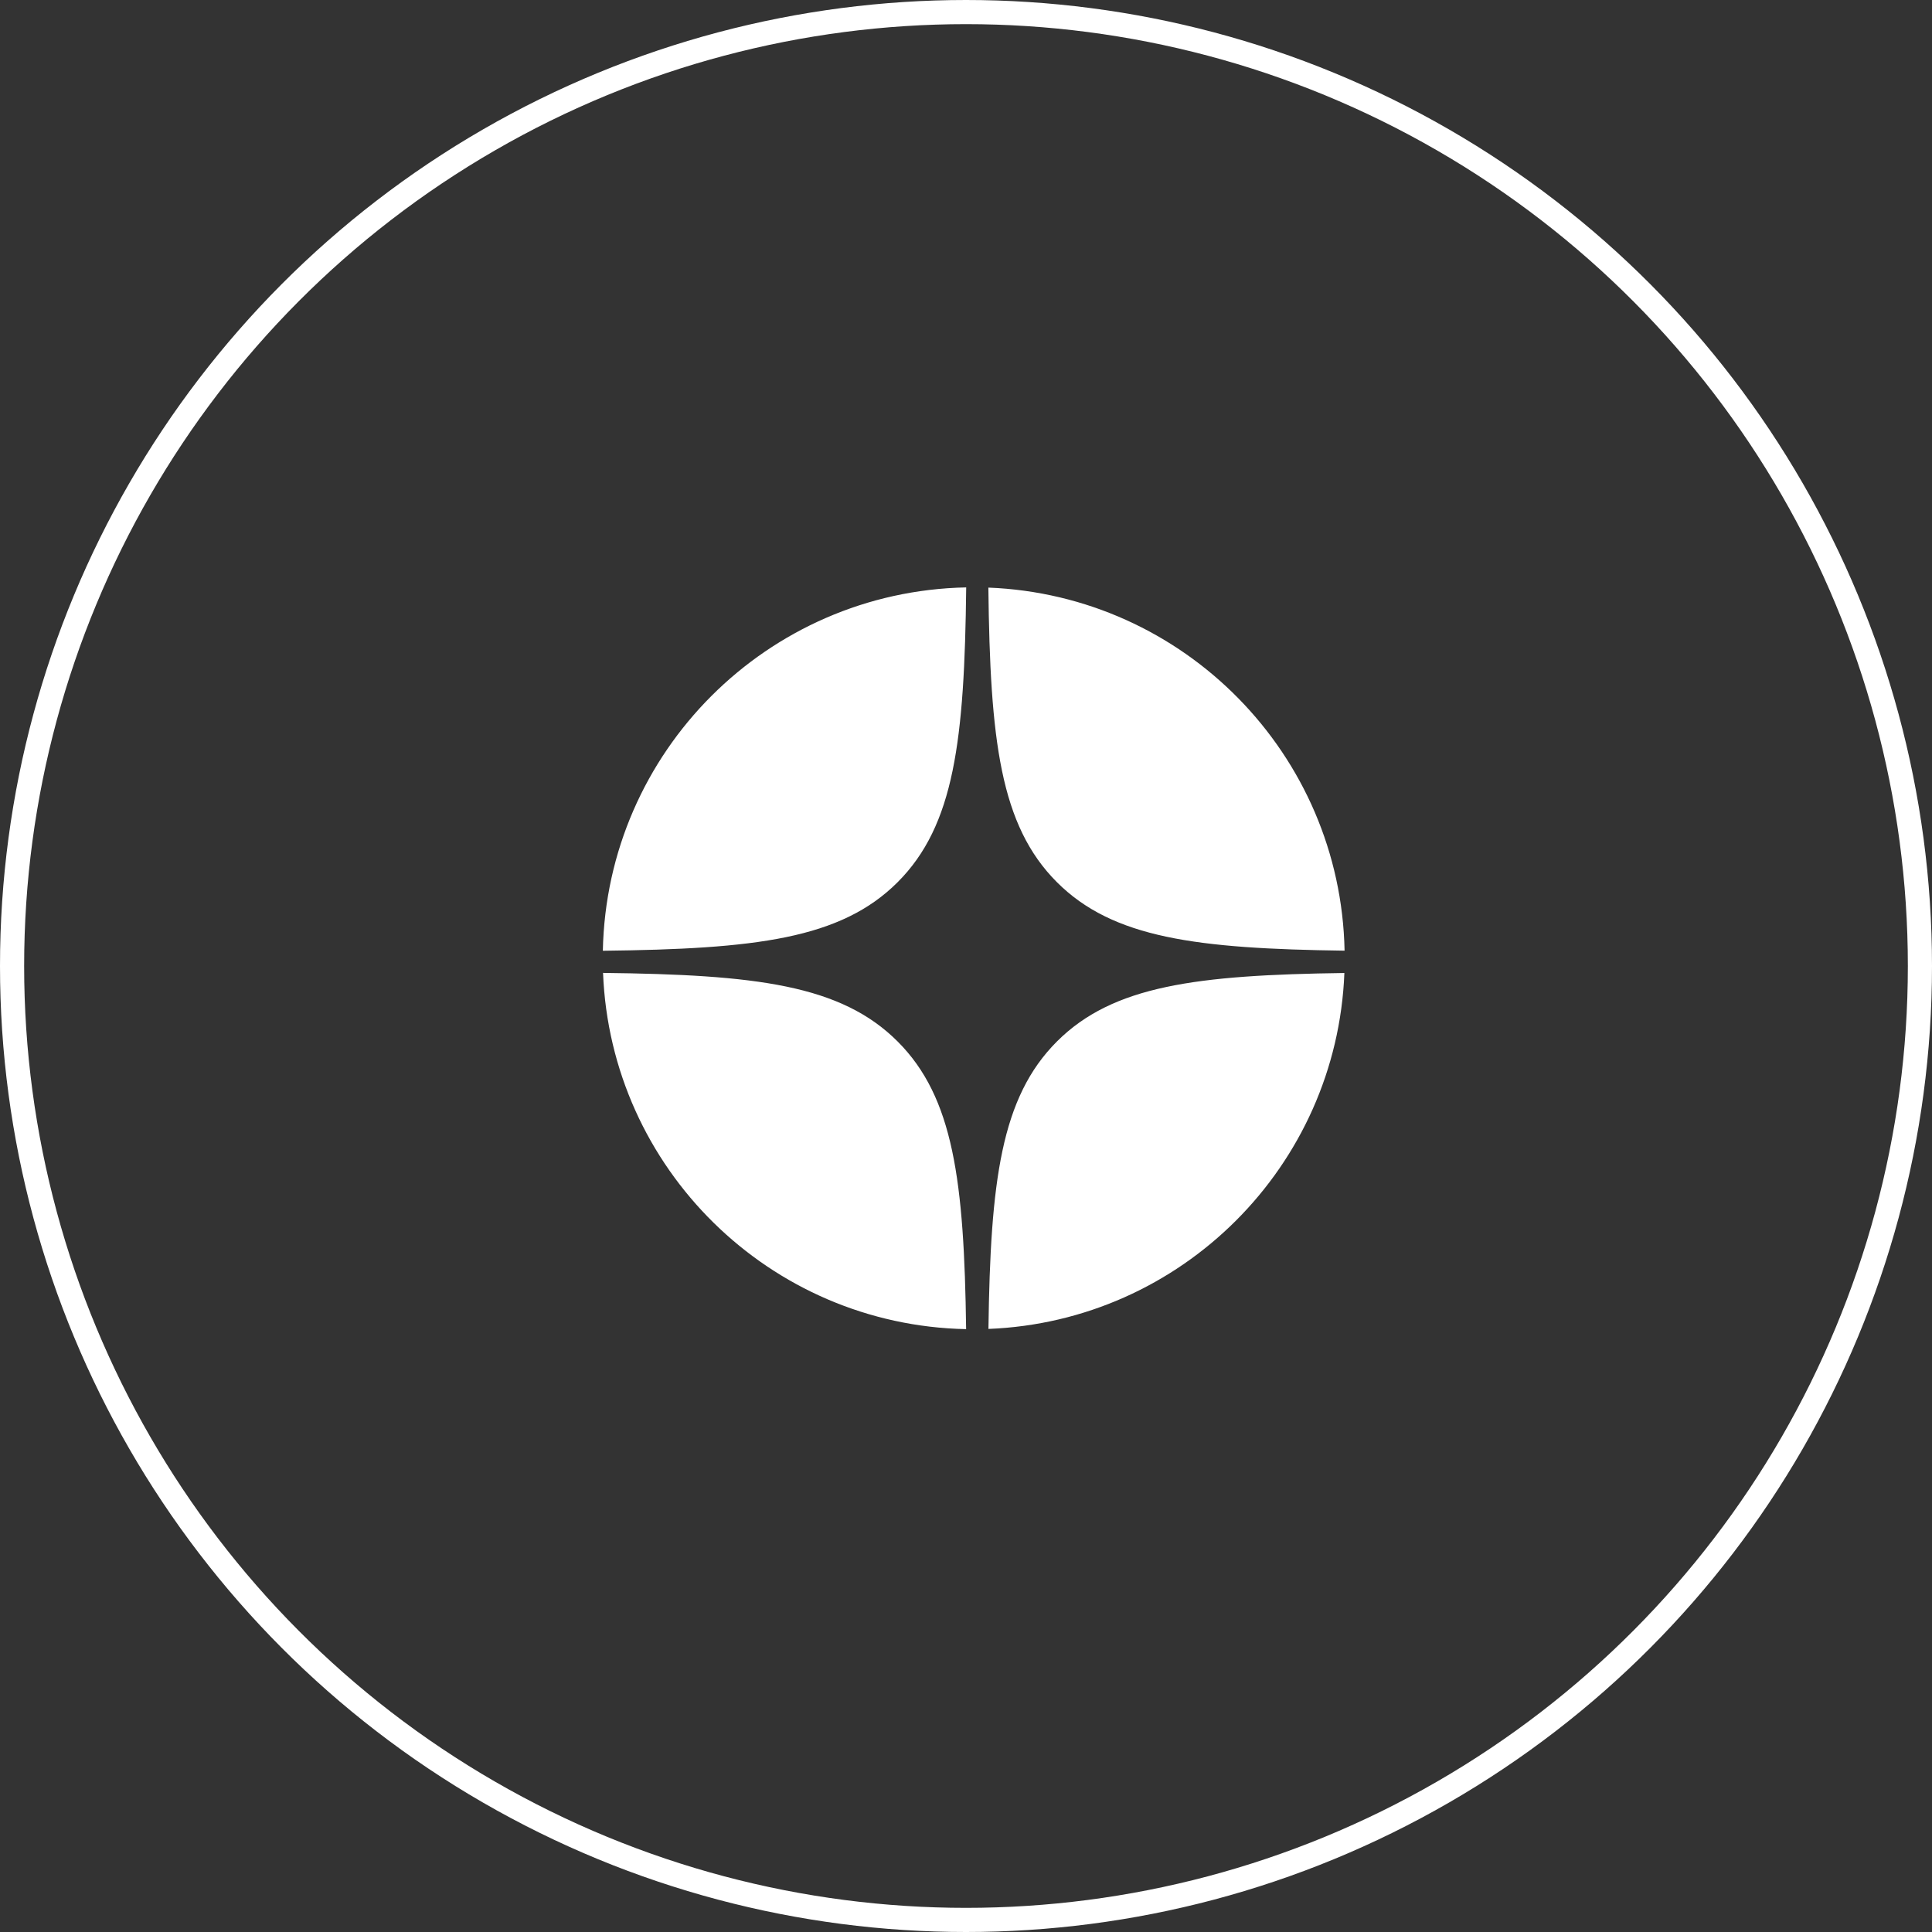
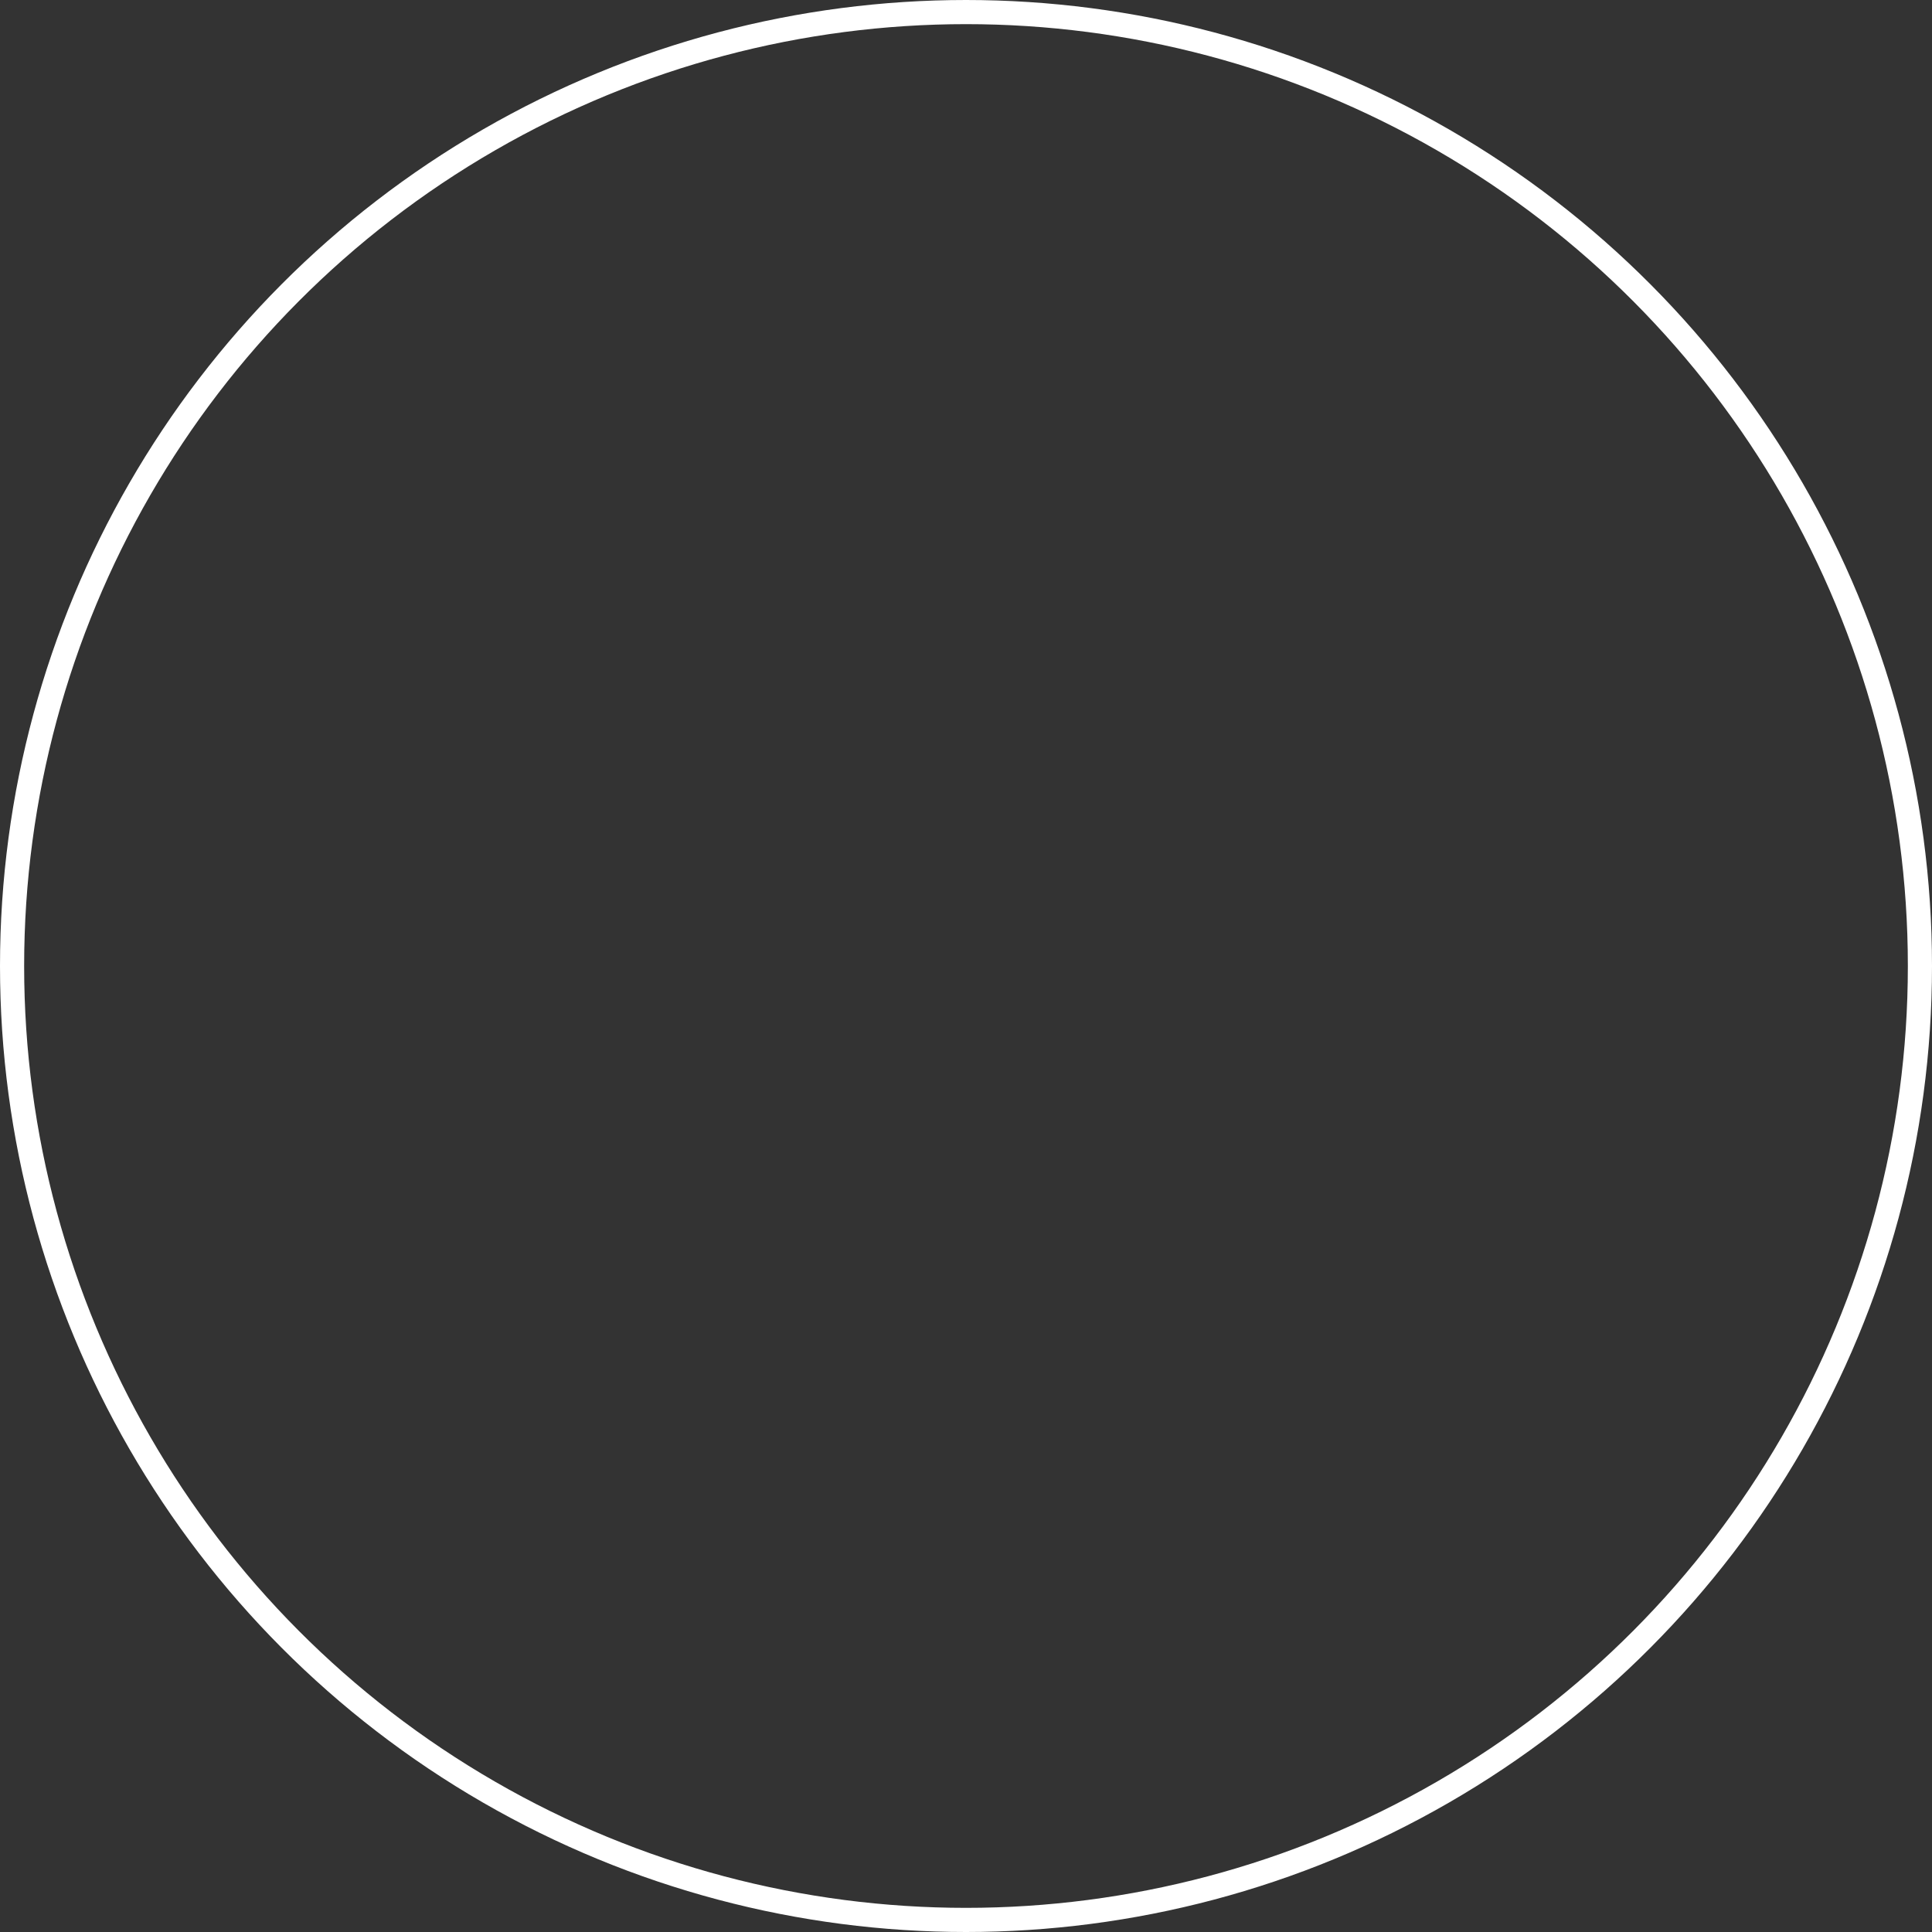
<svg xmlns="http://www.w3.org/2000/svg" width="125" height="125" viewBox="0 0 125 125" fill="none">
  <rect x="0" y="0" width="125" height="125" fill="#333333" stroke="none" />
  <circle cx="62.5" cy="62.5" r="61.719" stroke="white" stroke-width="1.562" />
  <g clip-path="url(#clip0_741_503)">
    <path fill-rule="evenodd" clip-rule="evenodd" d="M39.004 61.514C48.875 61.401 54.399 60.755 58.077 57.078C61.754 53.4 62.4 47.876 62.513 38.005C49.644 38.26 39.259 48.645 39.004 61.514ZM63.947 38.018C64.06 47.881 64.708 53.402 68.383 57.078C72.003 60.697 77.412 61.38 86.994 61.508C86.739 48.796 76.6 38.51 63.947 38.018ZM86.981 62.953C77.407 63.083 72.001 63.766 68.383 67.384C64.765 71.002 64.082 76.408 63.952 85.981C76.449 85.493 86.492 75.45 86.981 62.953ZM62.508 85.995C62.379 76.413 61.696 71.004 58.077 67.384C54.401 63.709 48.88 63.061 39.017 62.947C39.509 75.6 49.795 85.74 62.508 85.995Z" fill="white" />
  </g>
  <defs>
    <clipPath id="clip0_741_503">
-       <rect width="48" height="48" fill="white" transform="translate(39 38)" />
-     </clipPath>
+       </clipPath>
  </defs>
</svg>